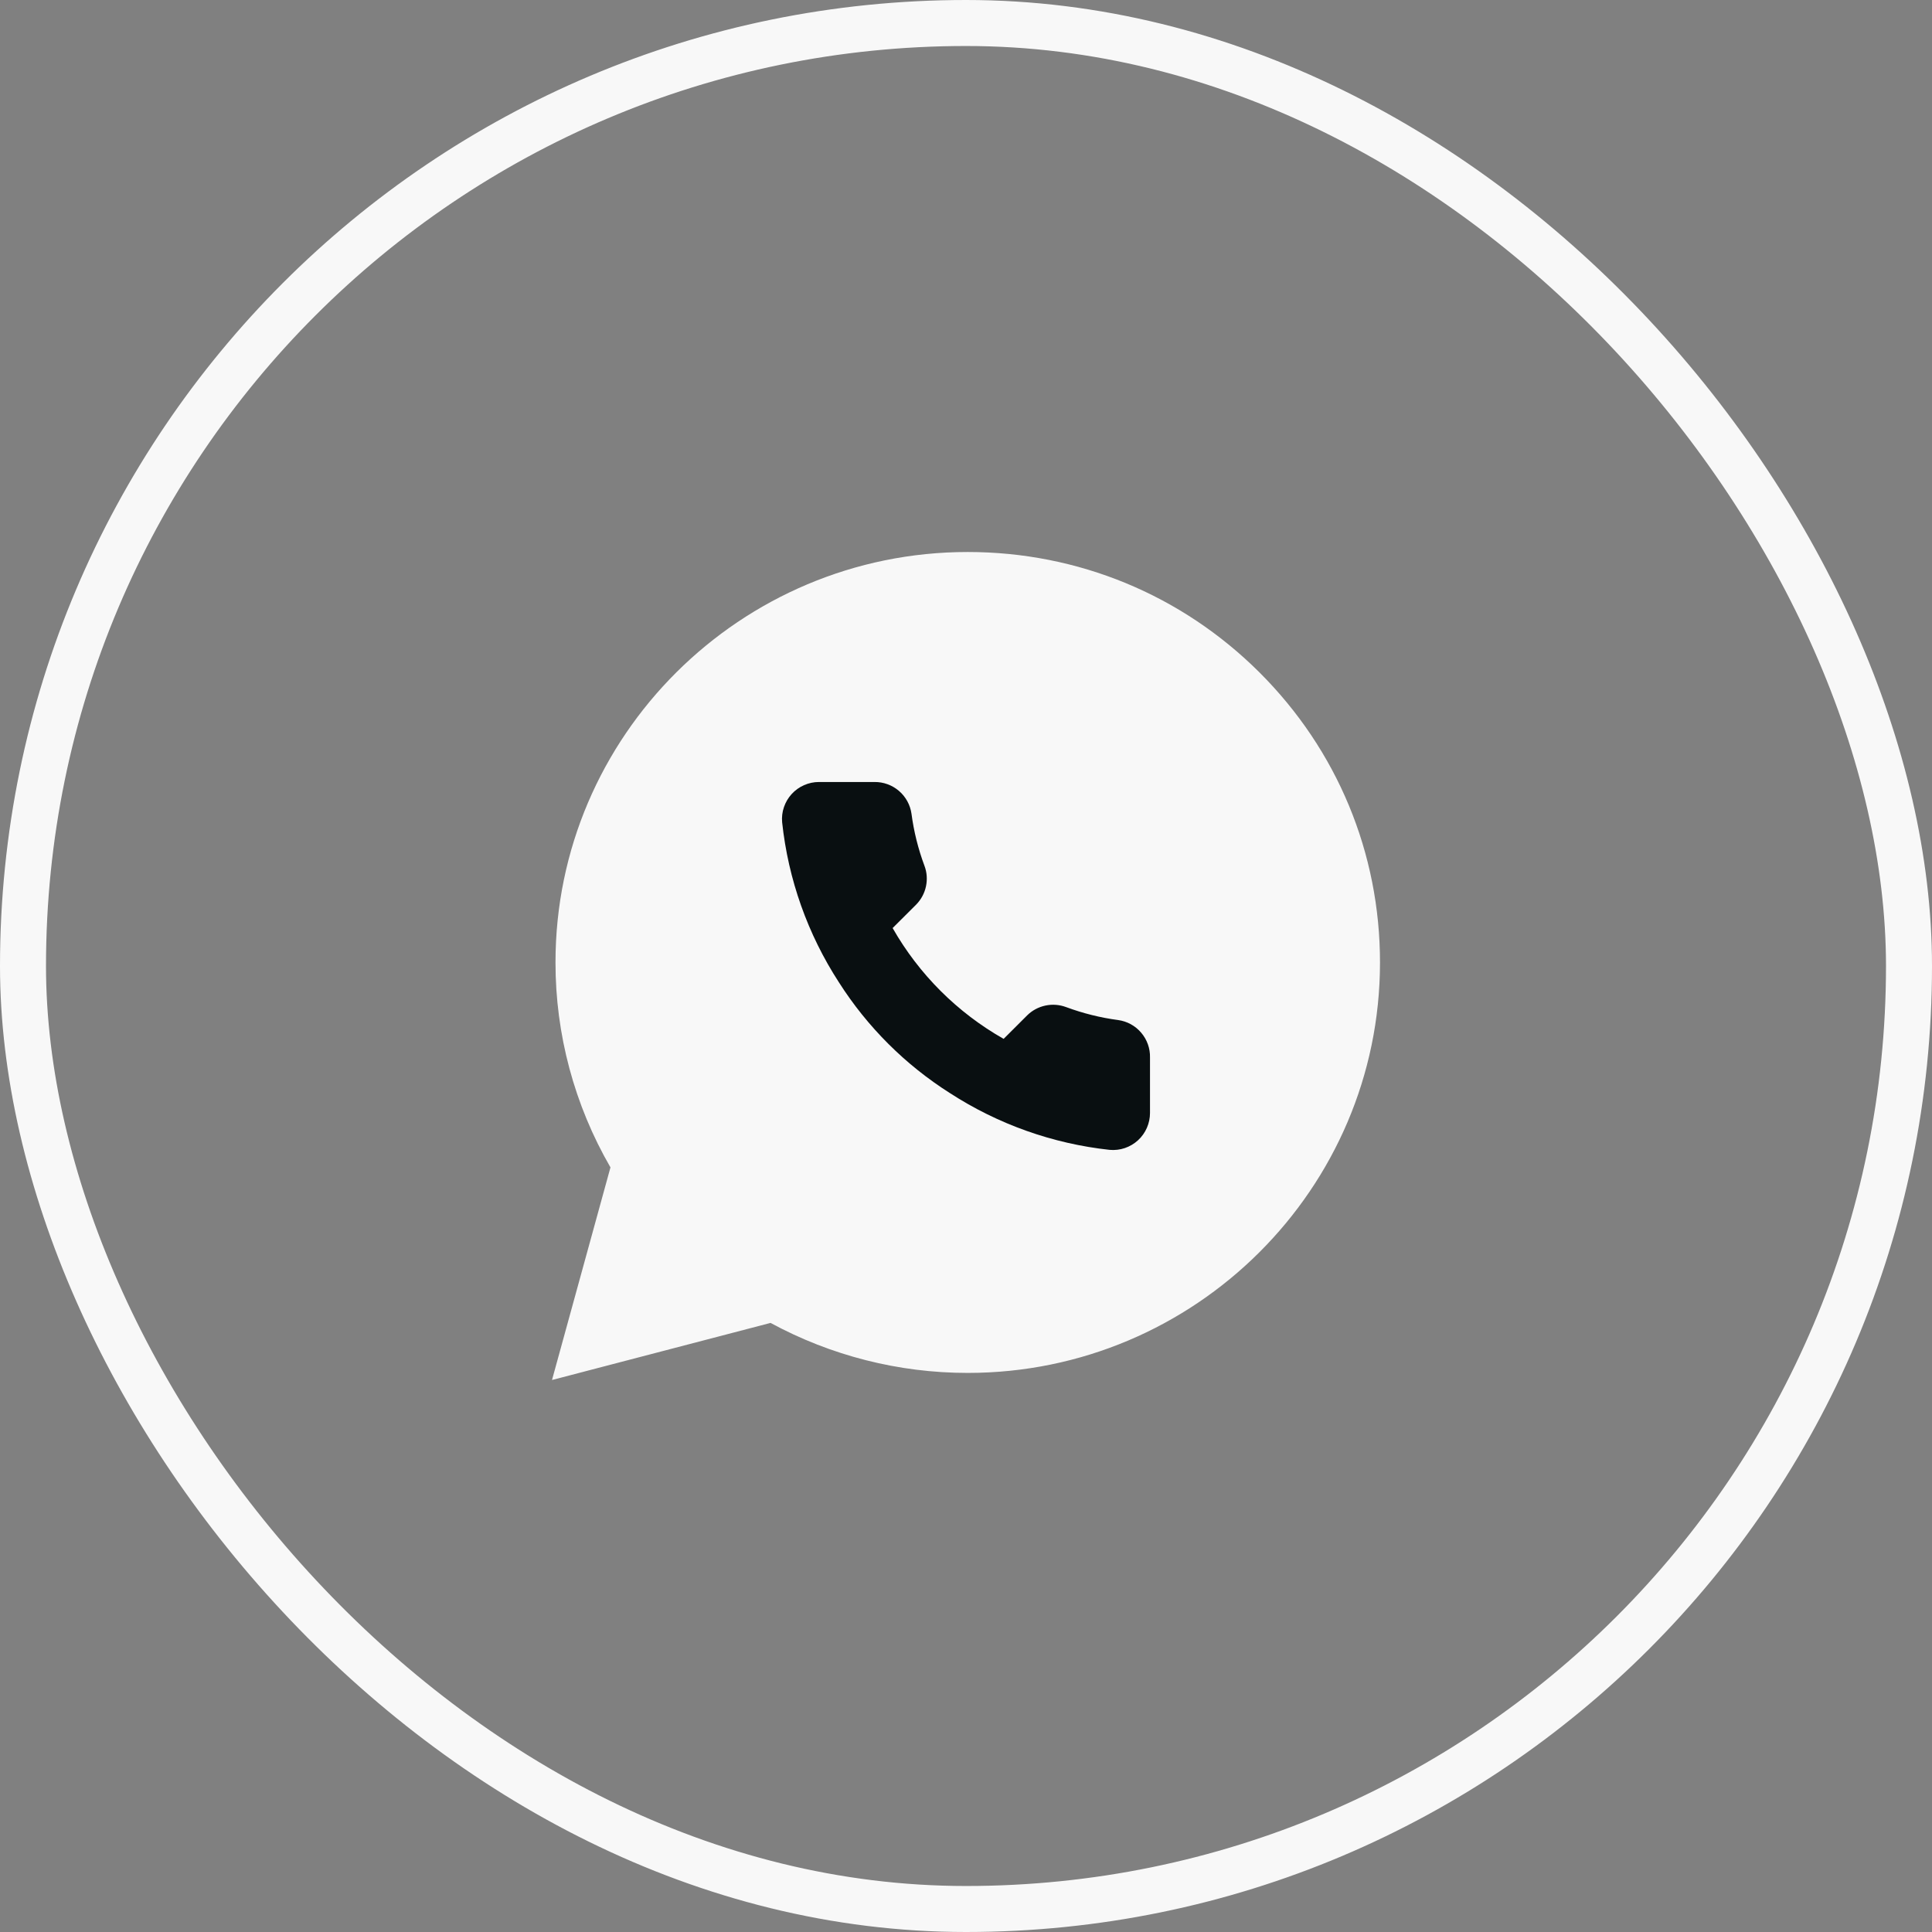
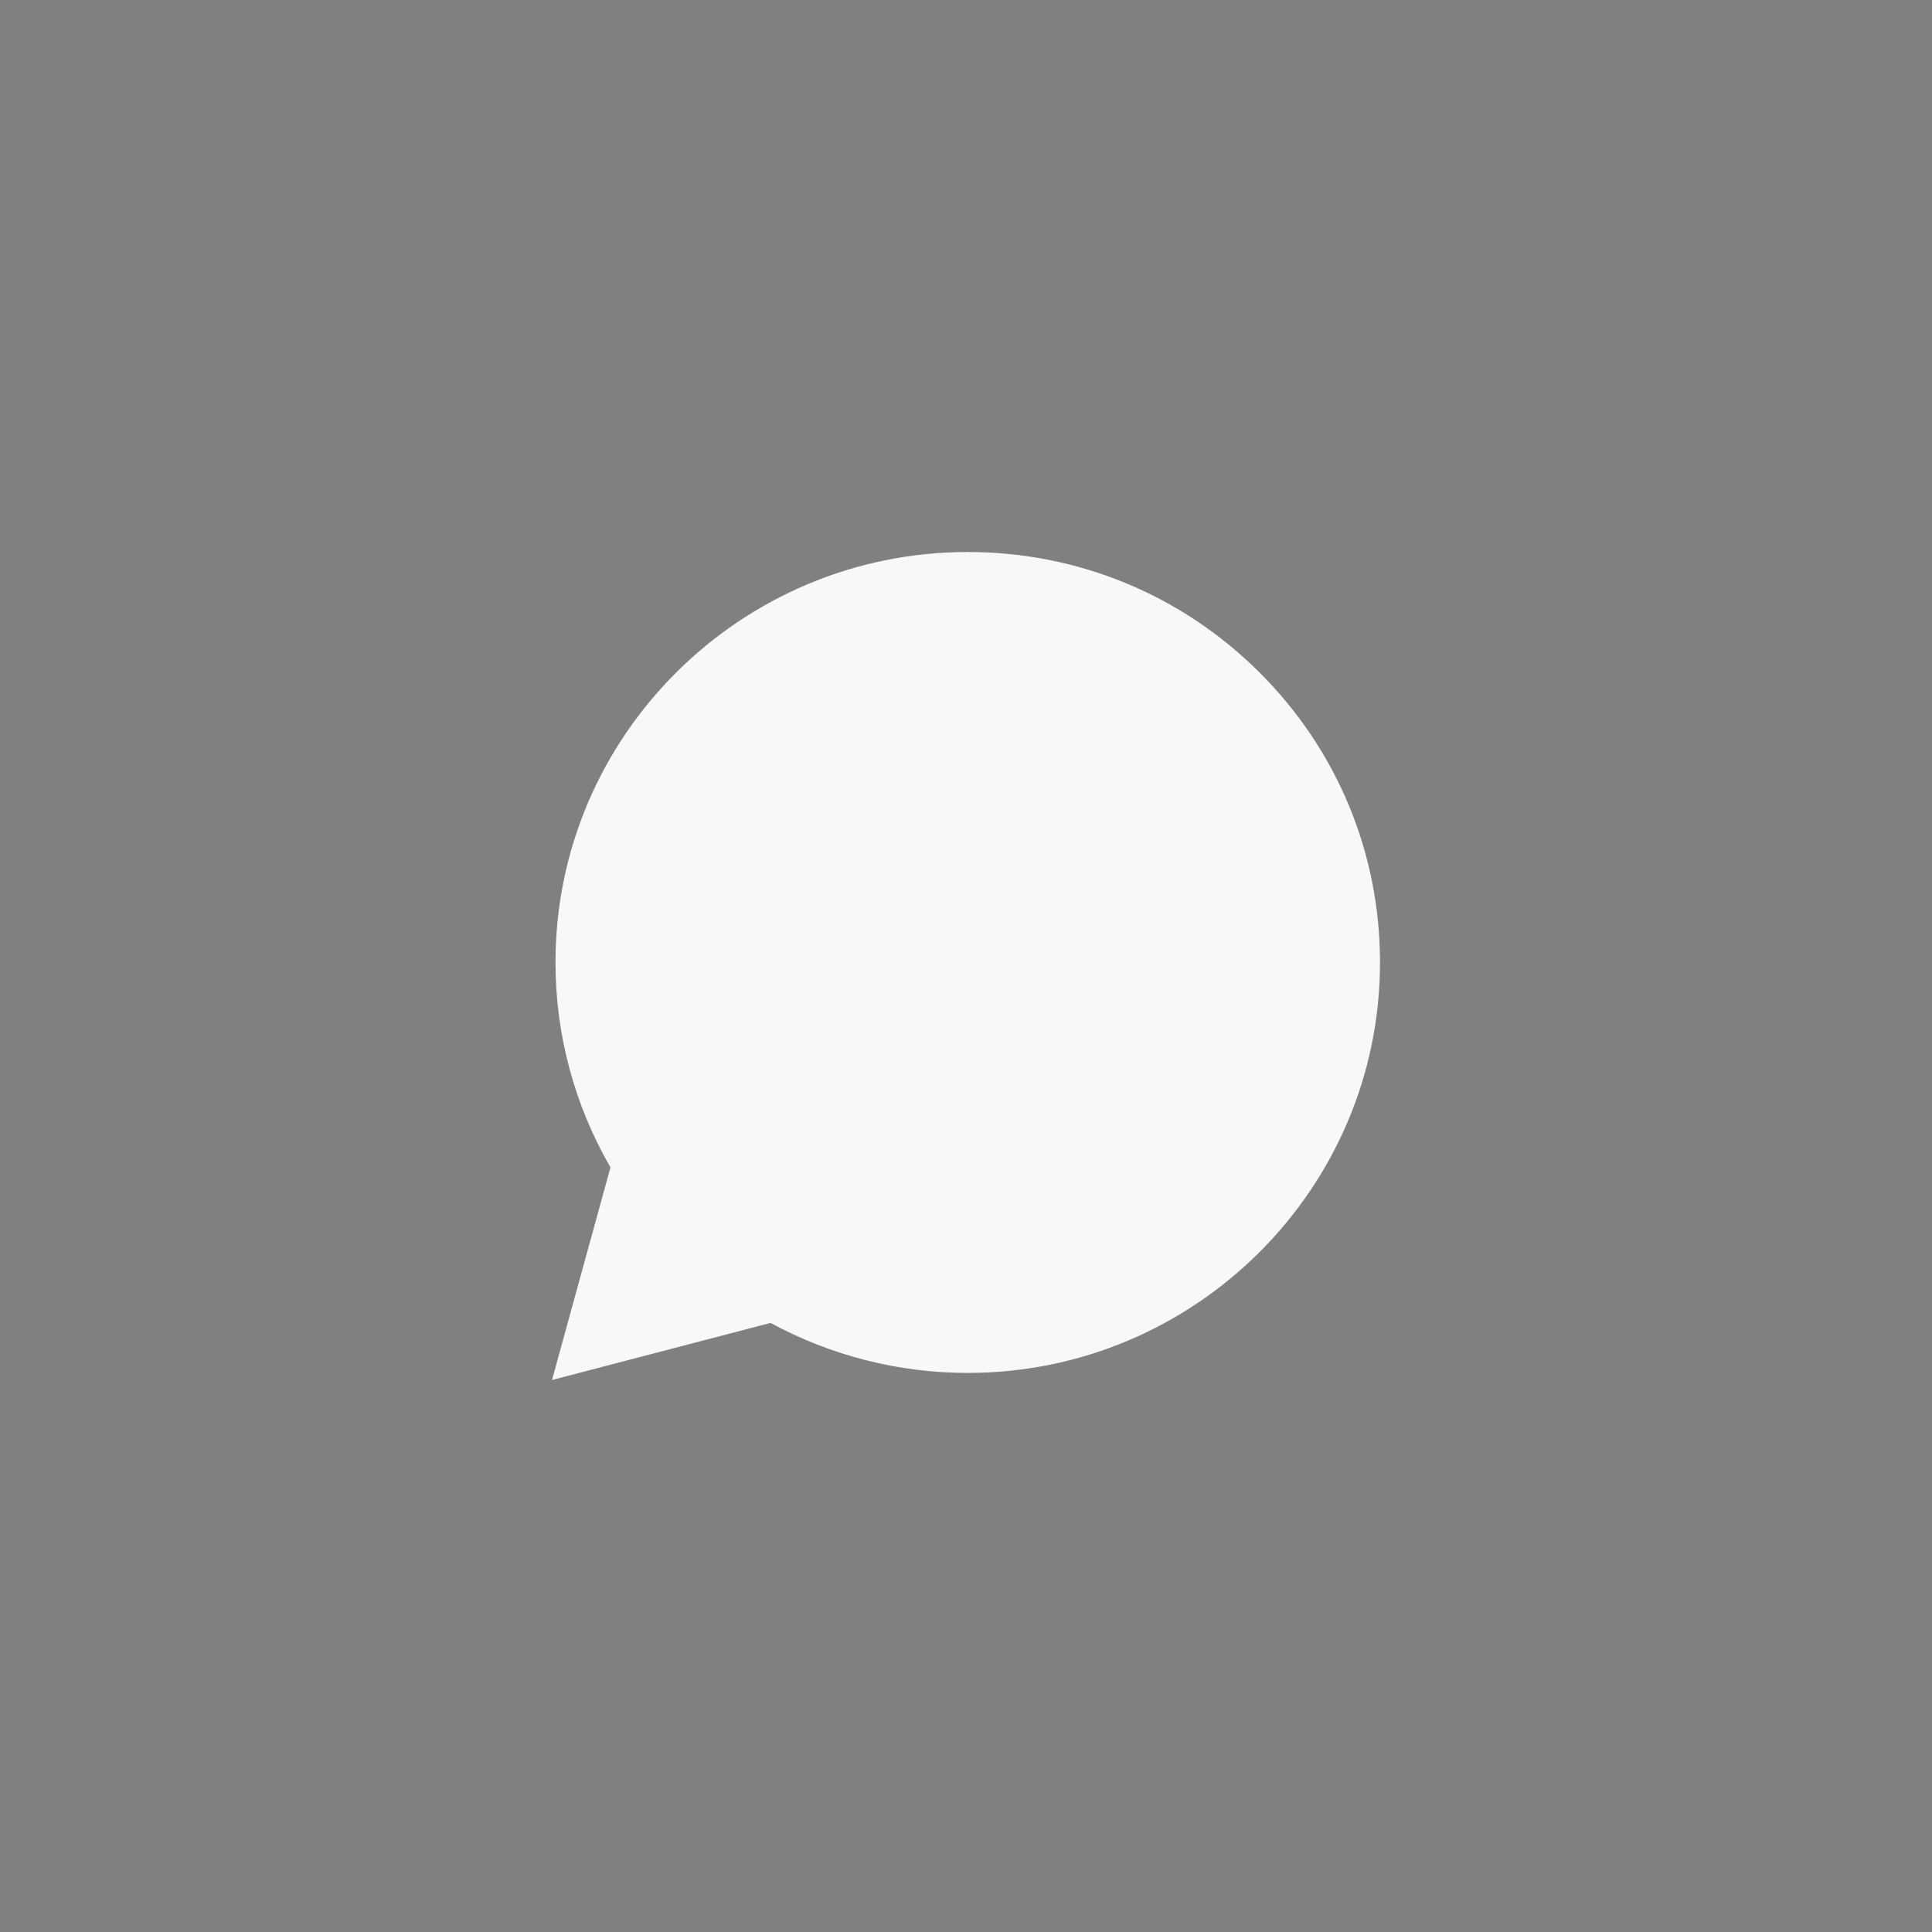
<svg xmlns="http://www.w3.org/2000/svg" width="42" height="42" viewBox="0 0 42 42" fill="none">
  <rect x="0" y="0" width="42" height="42" fill="#808080" stroke="none" />
-   <path d="M27.378 14.616C25.686 12.93 23.436 12.001 21.038 12C16.097 12 12.077 16.001 12.076 20.919C12.074 22.483 12.486 24.022 13.271 25.378L12 30L16.751 28.759C18.066 29.472 19.538 29.846 21.034 29.846L21.038 29.846C25.978 29.846 29.998 25.844 30 20.926C30.001 18.543 29.07 16.303 27.378 14.616Z" fill="#F8F8F8" />
-   <path d="M25 22.989L25 24.194C25 24.306 24.977 24.416 24.932 24.519C24.887 24.621 24.822 24.713 24.739 24.789C24.657 24.864 24.559 24.922 24.453 24.958C24.347 24.994 24.234 25.007 24.123 24.997C22.885 24.863 21.696 24.44 20.652 23.764C19.68 23.148 18.856 22.326 18.238 21.356C17.558 20.308 17.135 19.116 17.003 17.875C16.993 17.764 17.006 17.652 17.042 17.547C17.078 17.441 17.135 17.344 17.21 17.262C17.286 17.179 17.377 17.113 17.479 17.069C17.582 17.023 17.692 17 17.804 17L19.01 17C19.206 16.998 19.395 17.067 19.543 17.194C19.691 17.321 19.788 17.498 19.815 17.691C19.866 18.076 19.96 18.454 20.096 18.819C20.151 18.962 20.162 19.118 20.13 19.268C20.098 19.419 20.024 19.556 19.916 19.666L19.405 20.175C19.977 21.18 20.811 22.013 21.818 22.584L22.329 22.074C22.438 21.966 22.576 21.892 22.727 21.86C22.877 21.828 23.034 21.84 23.178 21.894C23.543 22.029 23.922 22.124 24.308 22.175C24.503 22.202 24.682 22.3 24.809 22.451C24.937 22.601 25.005 22.793 25 22.989Z" fill="#090F11" />
-   <rect x="0.5" y="0.5" width="41" height="41" rx="20.5" stroke="#F8F8F8" />
+   <path d="M27.378 14.616C25.686 12.93 23.436 12.001 21.038 12C16.097 12 12.077 16.001 12.076 20.919C12.074 22.483 12.486 24.022 13.271 25.378L12 30L16.751 28.759C18.066 29.472 19.538 29.846 21.034 29.846L21.038 29.846C25.978 29.846 29.998 25.844 30 20.926C30.001 18.543 29.07 16.303 27.378 14.616" fill="#F8F8F8" />
</svg>